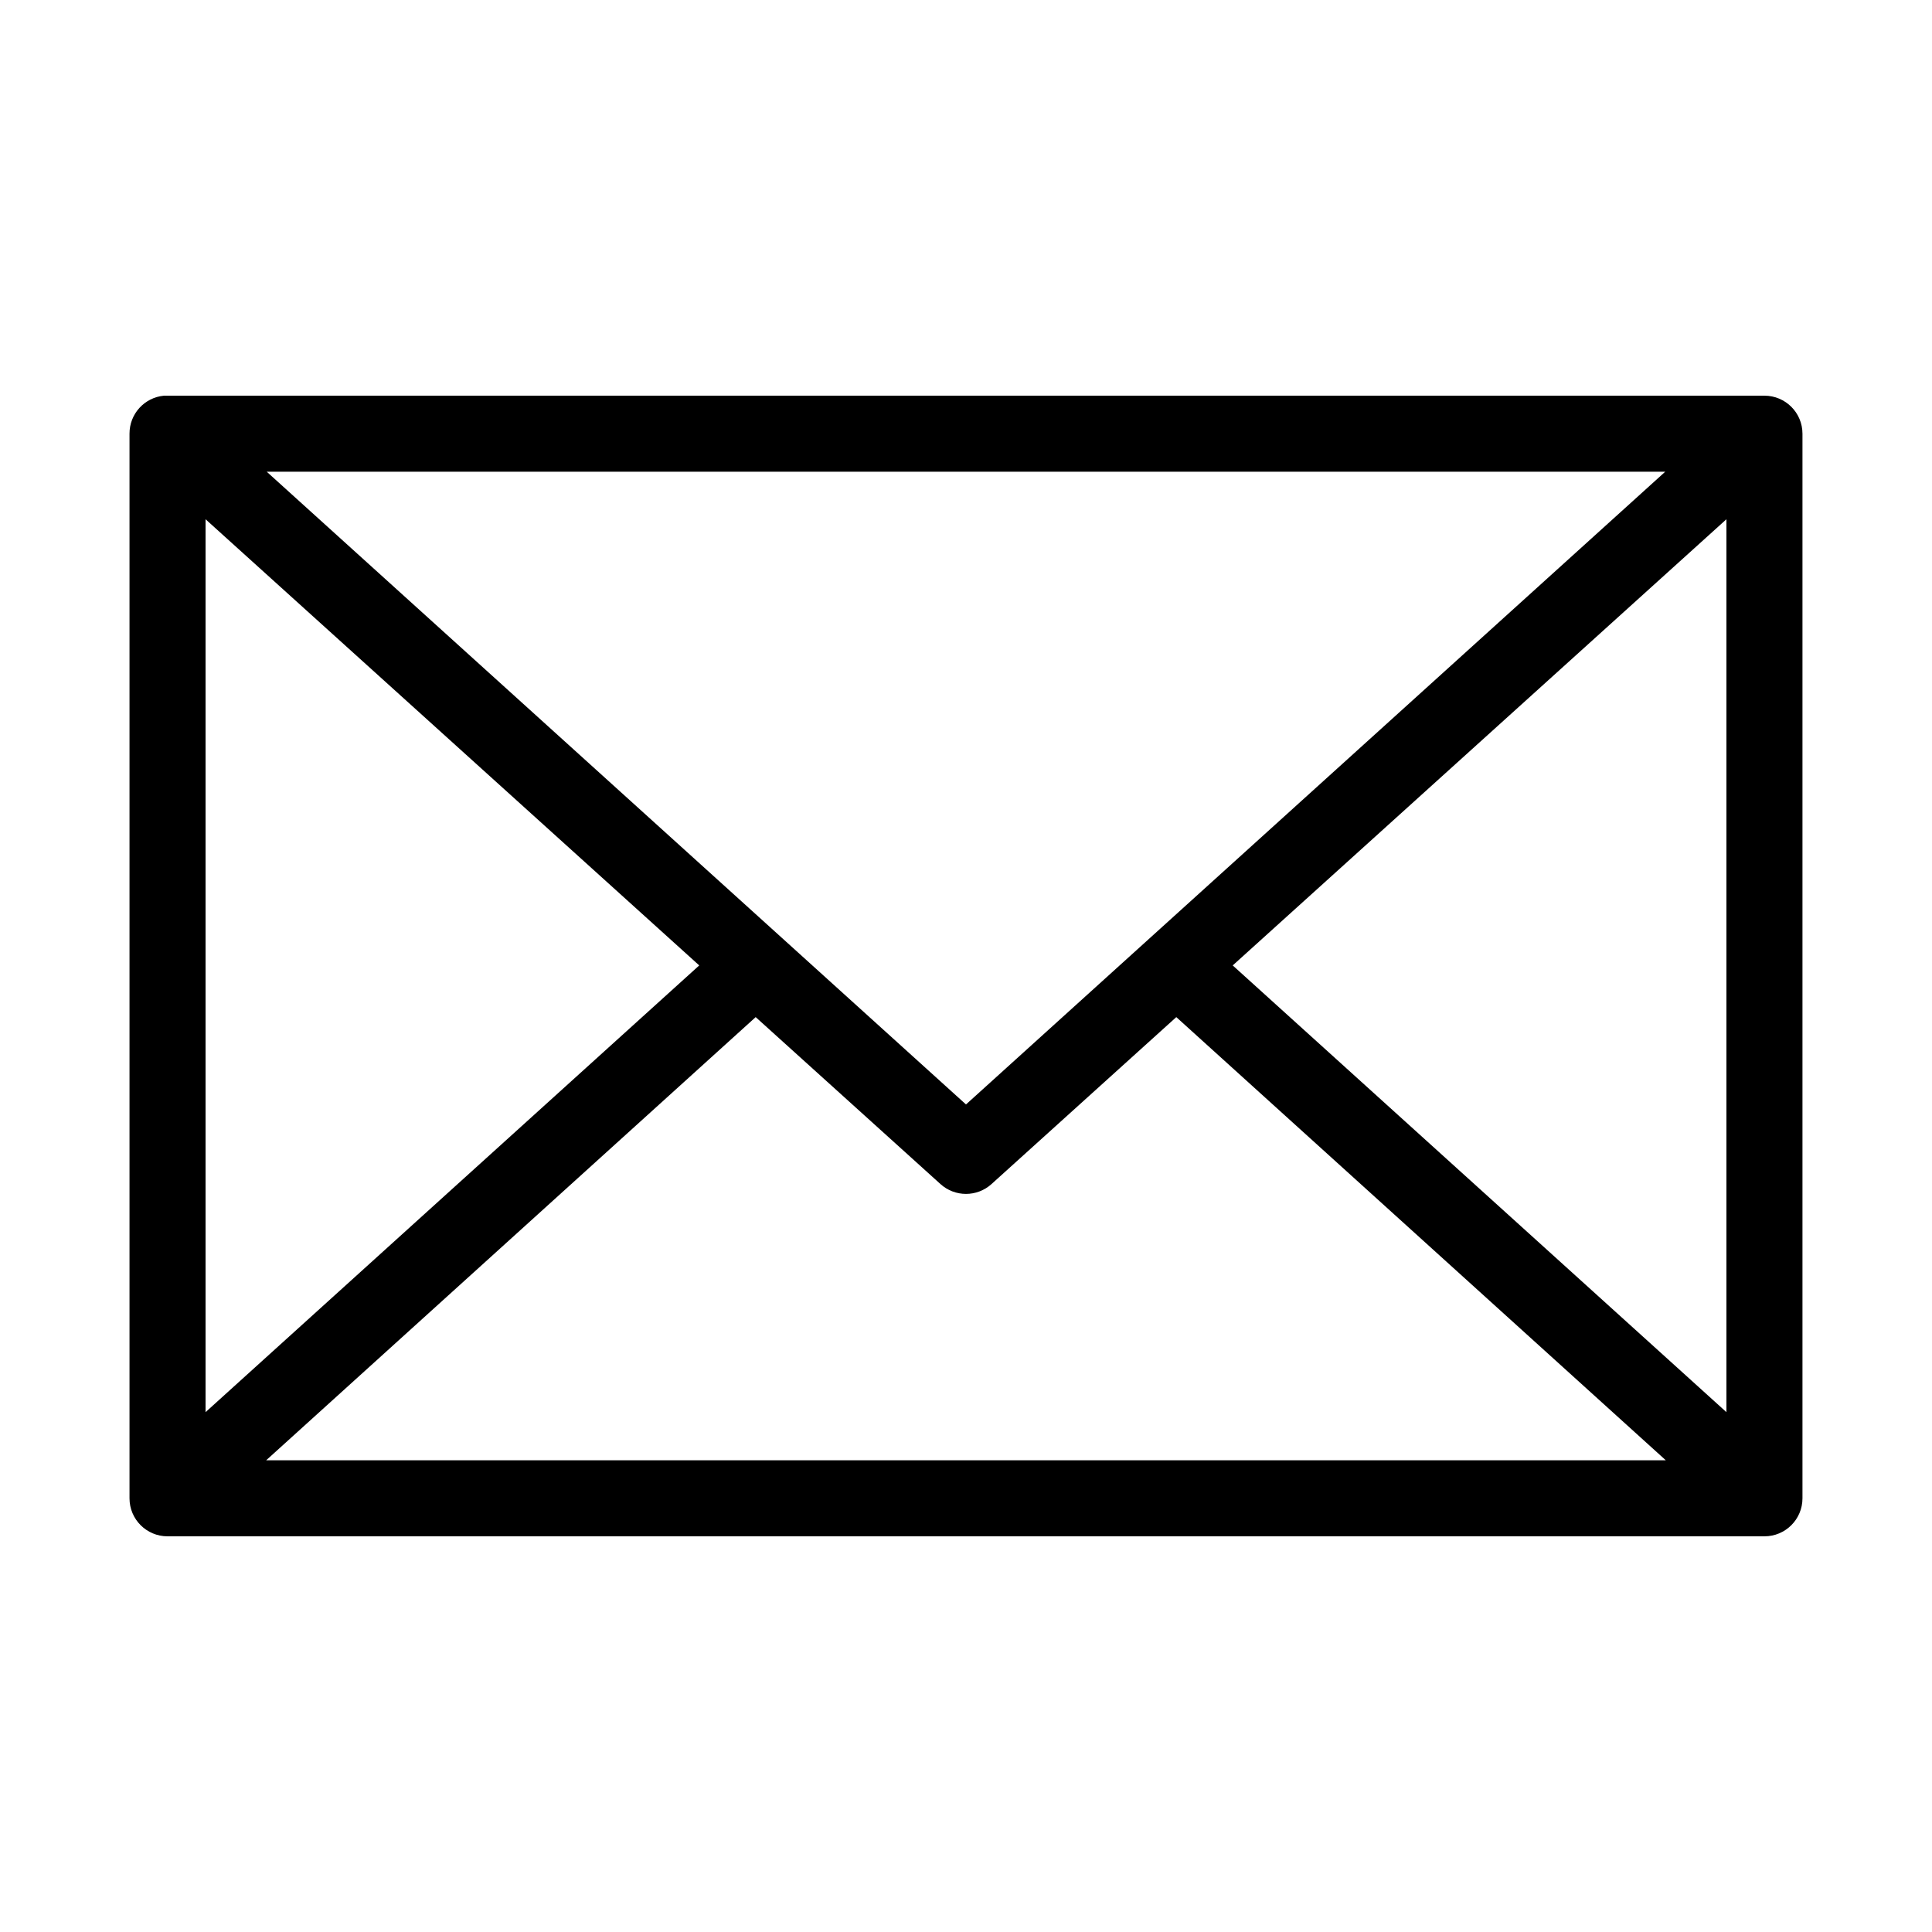
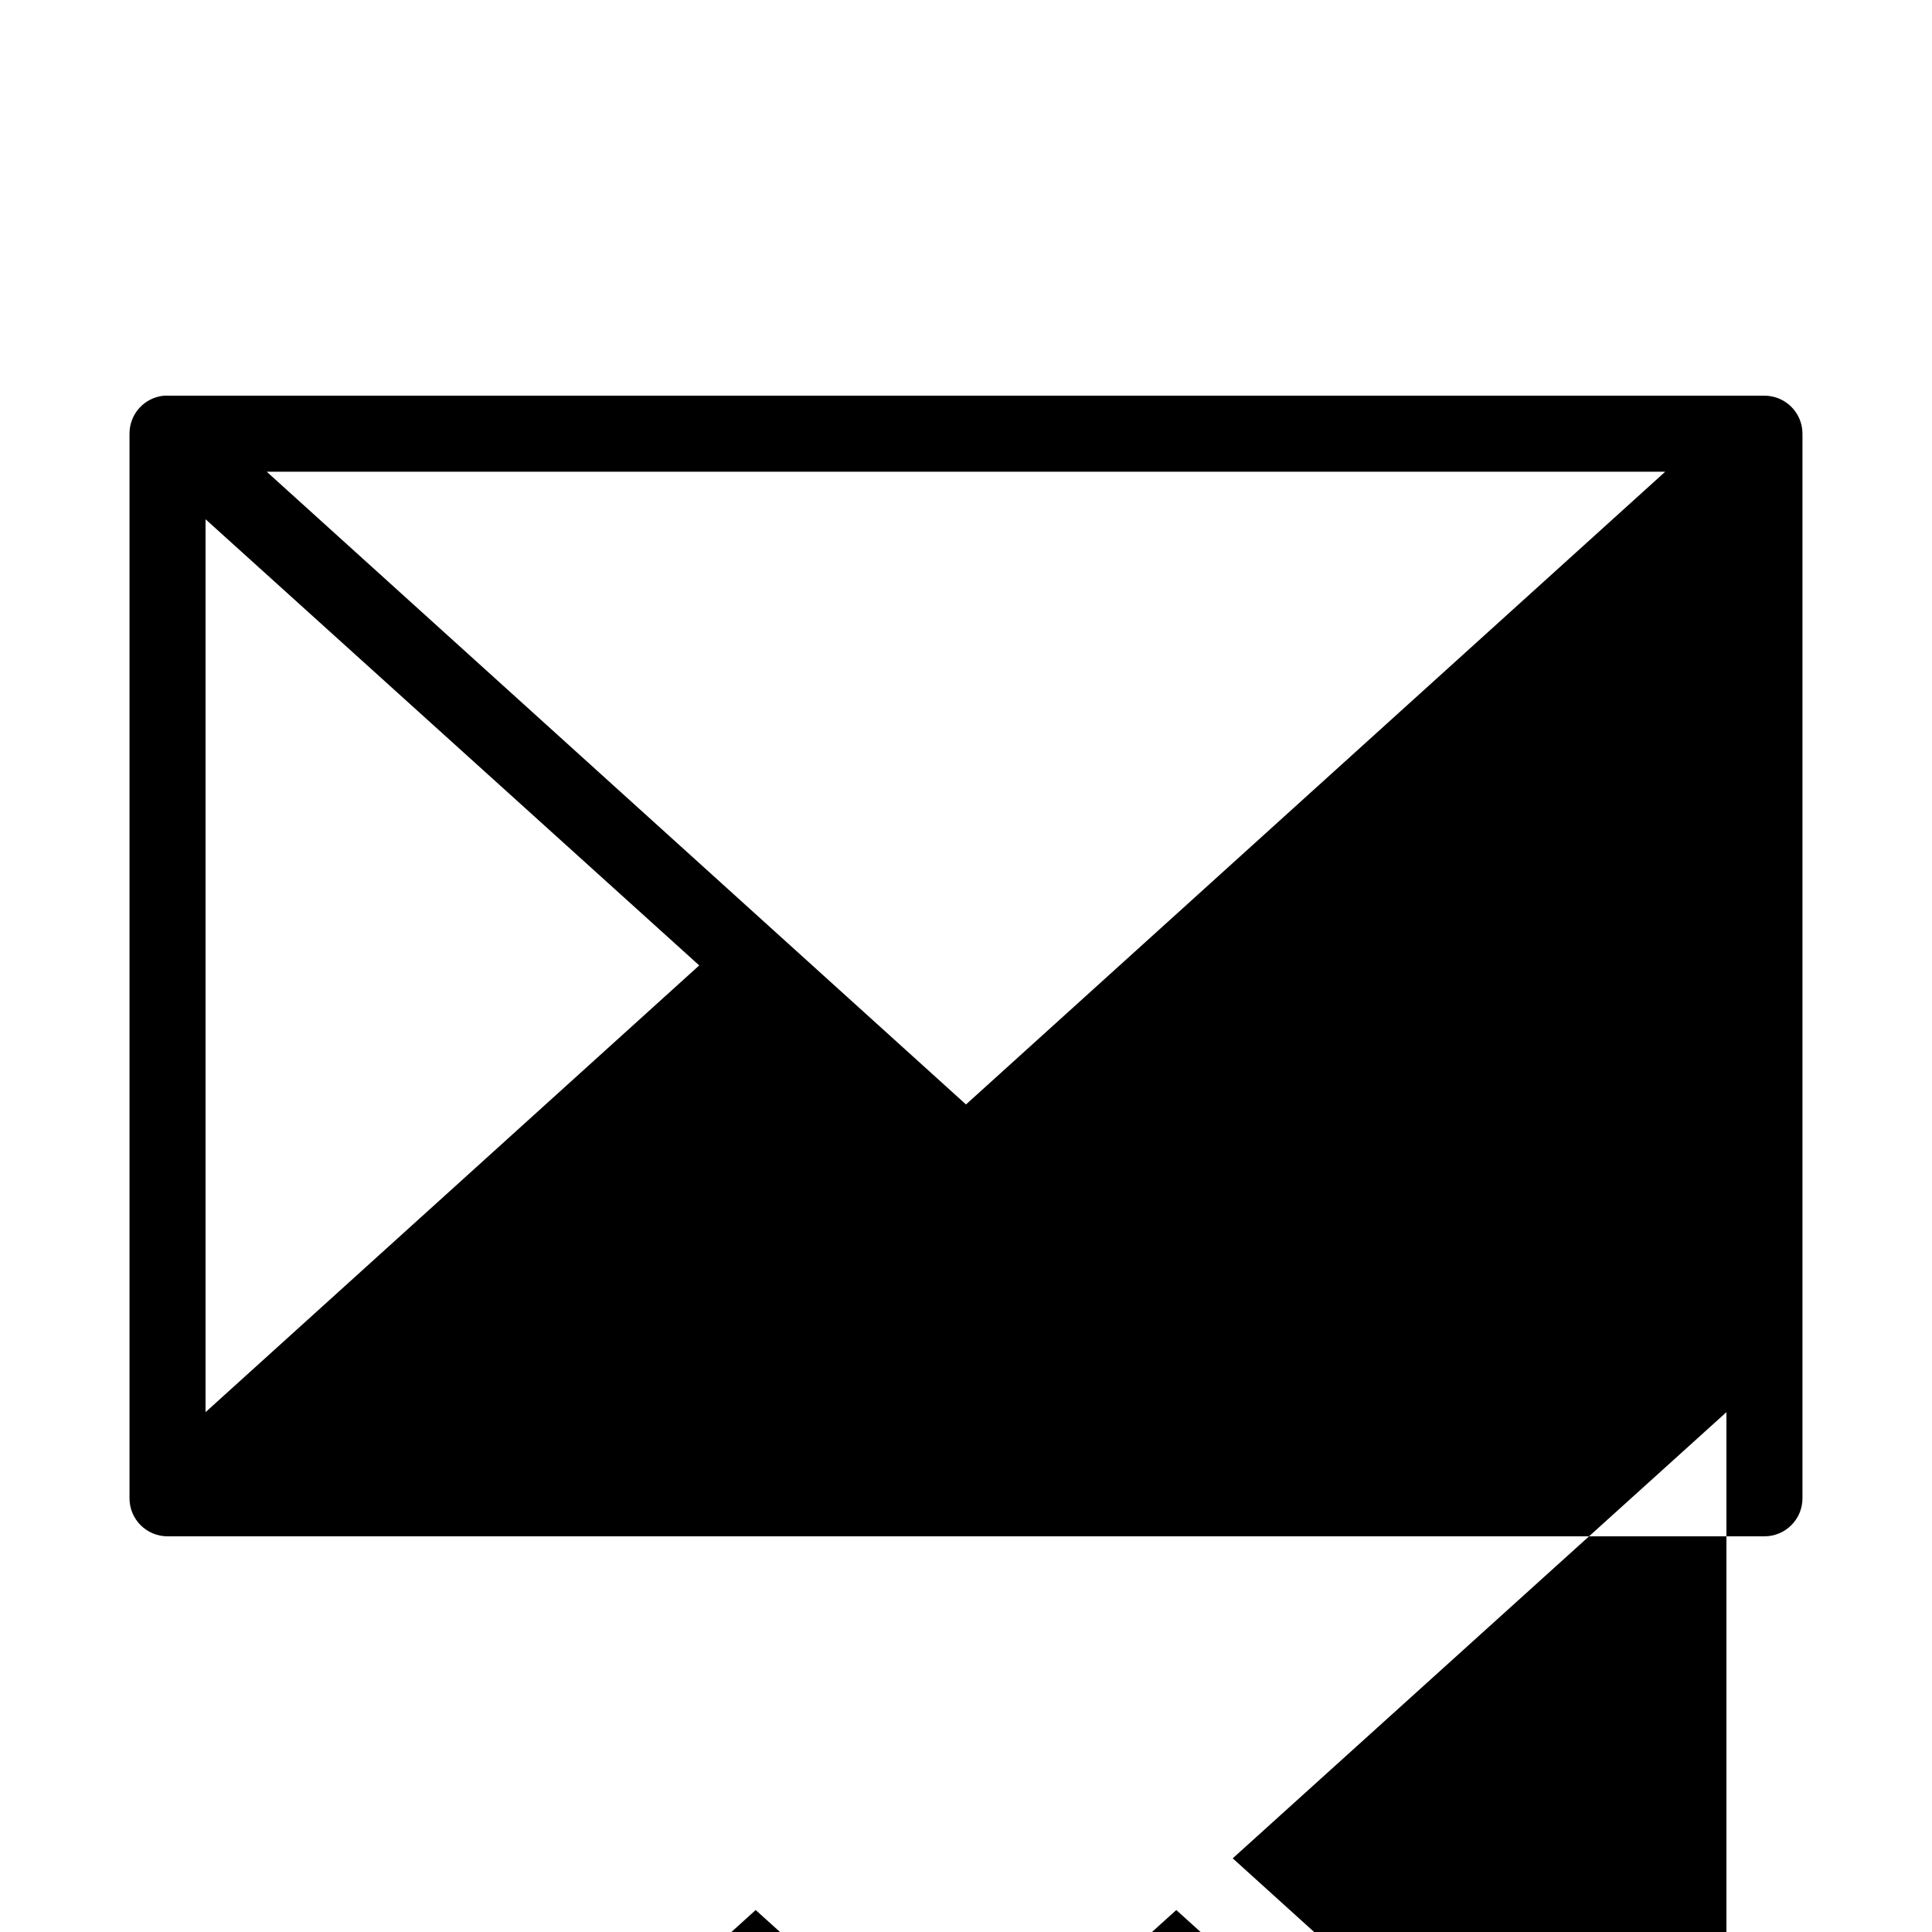
<svg xmlns="http://www.w3.org/2000/svg" fill="#000000" width="800px" height="800px" version="1.1" viewBox="144 144 512 512">
-   <path d="m187.45 248.86c-5.191 0.488-9.152 4.859-9.129 10.078v282.13c0 5.562 4.508 10.074 10.074 10.074h423.2c5.566 0 10.078-4.512 10.078-10.074v-282.13c0-5.566-4.512-10.078-10.078-10.078h-423.2c-0.316-0.016-0.629-0.016-0.945 0zm27.238 20.152h370.61l-185.3 167.68zm-16.215 12.594 130.83 118.24-130.83 118.39zm403.05 0v236.63l-130.84-118.39zm-257.26 131.94 48.965 44.238c3.84 3.484 9.695 3.484 13.539 0l48.965-44.238 129.73 117.45h-370.93z" />
+   <path d="m187.45 248.86c-5.191 0.488-9.152 4.859-9.129 10.078v282.13c0 5.562 4.508 10.074 10.074 10.074h423.2c5.566 0 10.078-4.512 10.078-10.074v-282.13c0-5.566-4.512-10.078-10.078-10.078h-423.2c-0.316-0.016-0.629-0.016-0.945 0zm27.238 20.152h370.61l-185.3 167.68zm-16.215 12.594 130.83 118.24-130.83 118.39m403.05 0v236.63l-130.84-118.39zm-257.26 131.94 48.965 44.238c3.84 3.484 9.695 3.484 13.539 0l48.965-44.238 129.73 117.45h-370.93z" />
</svg>